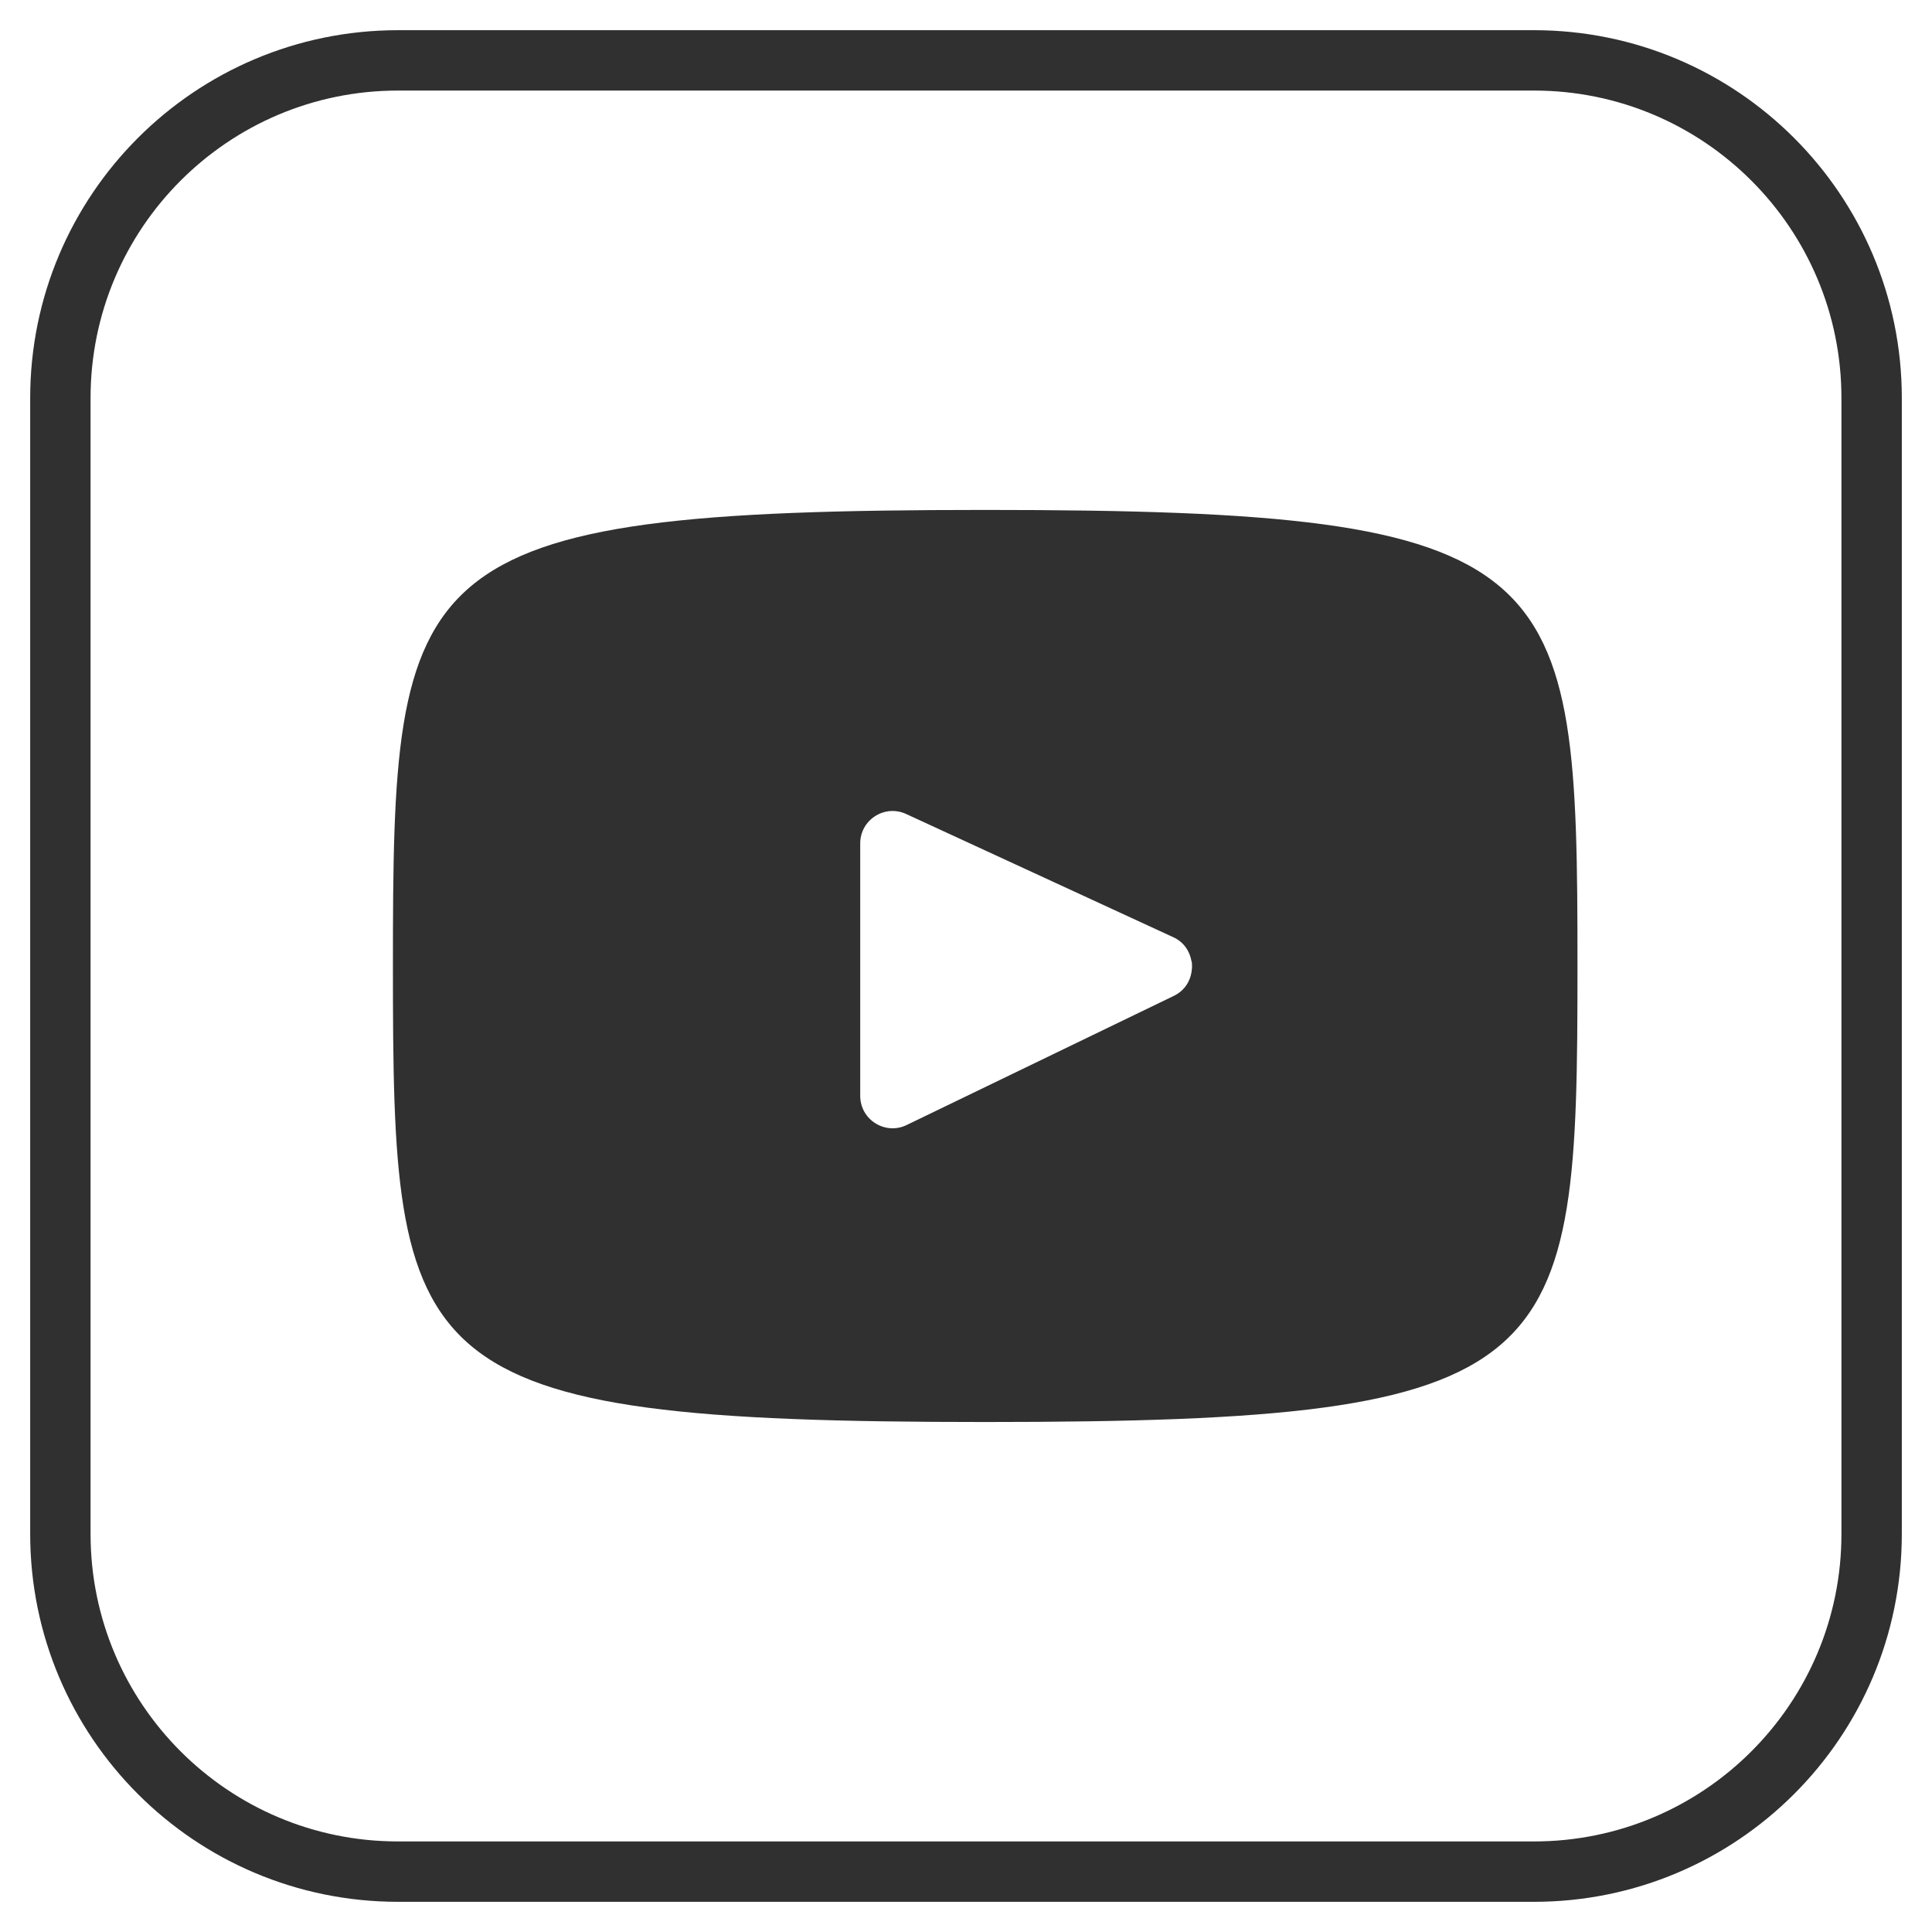
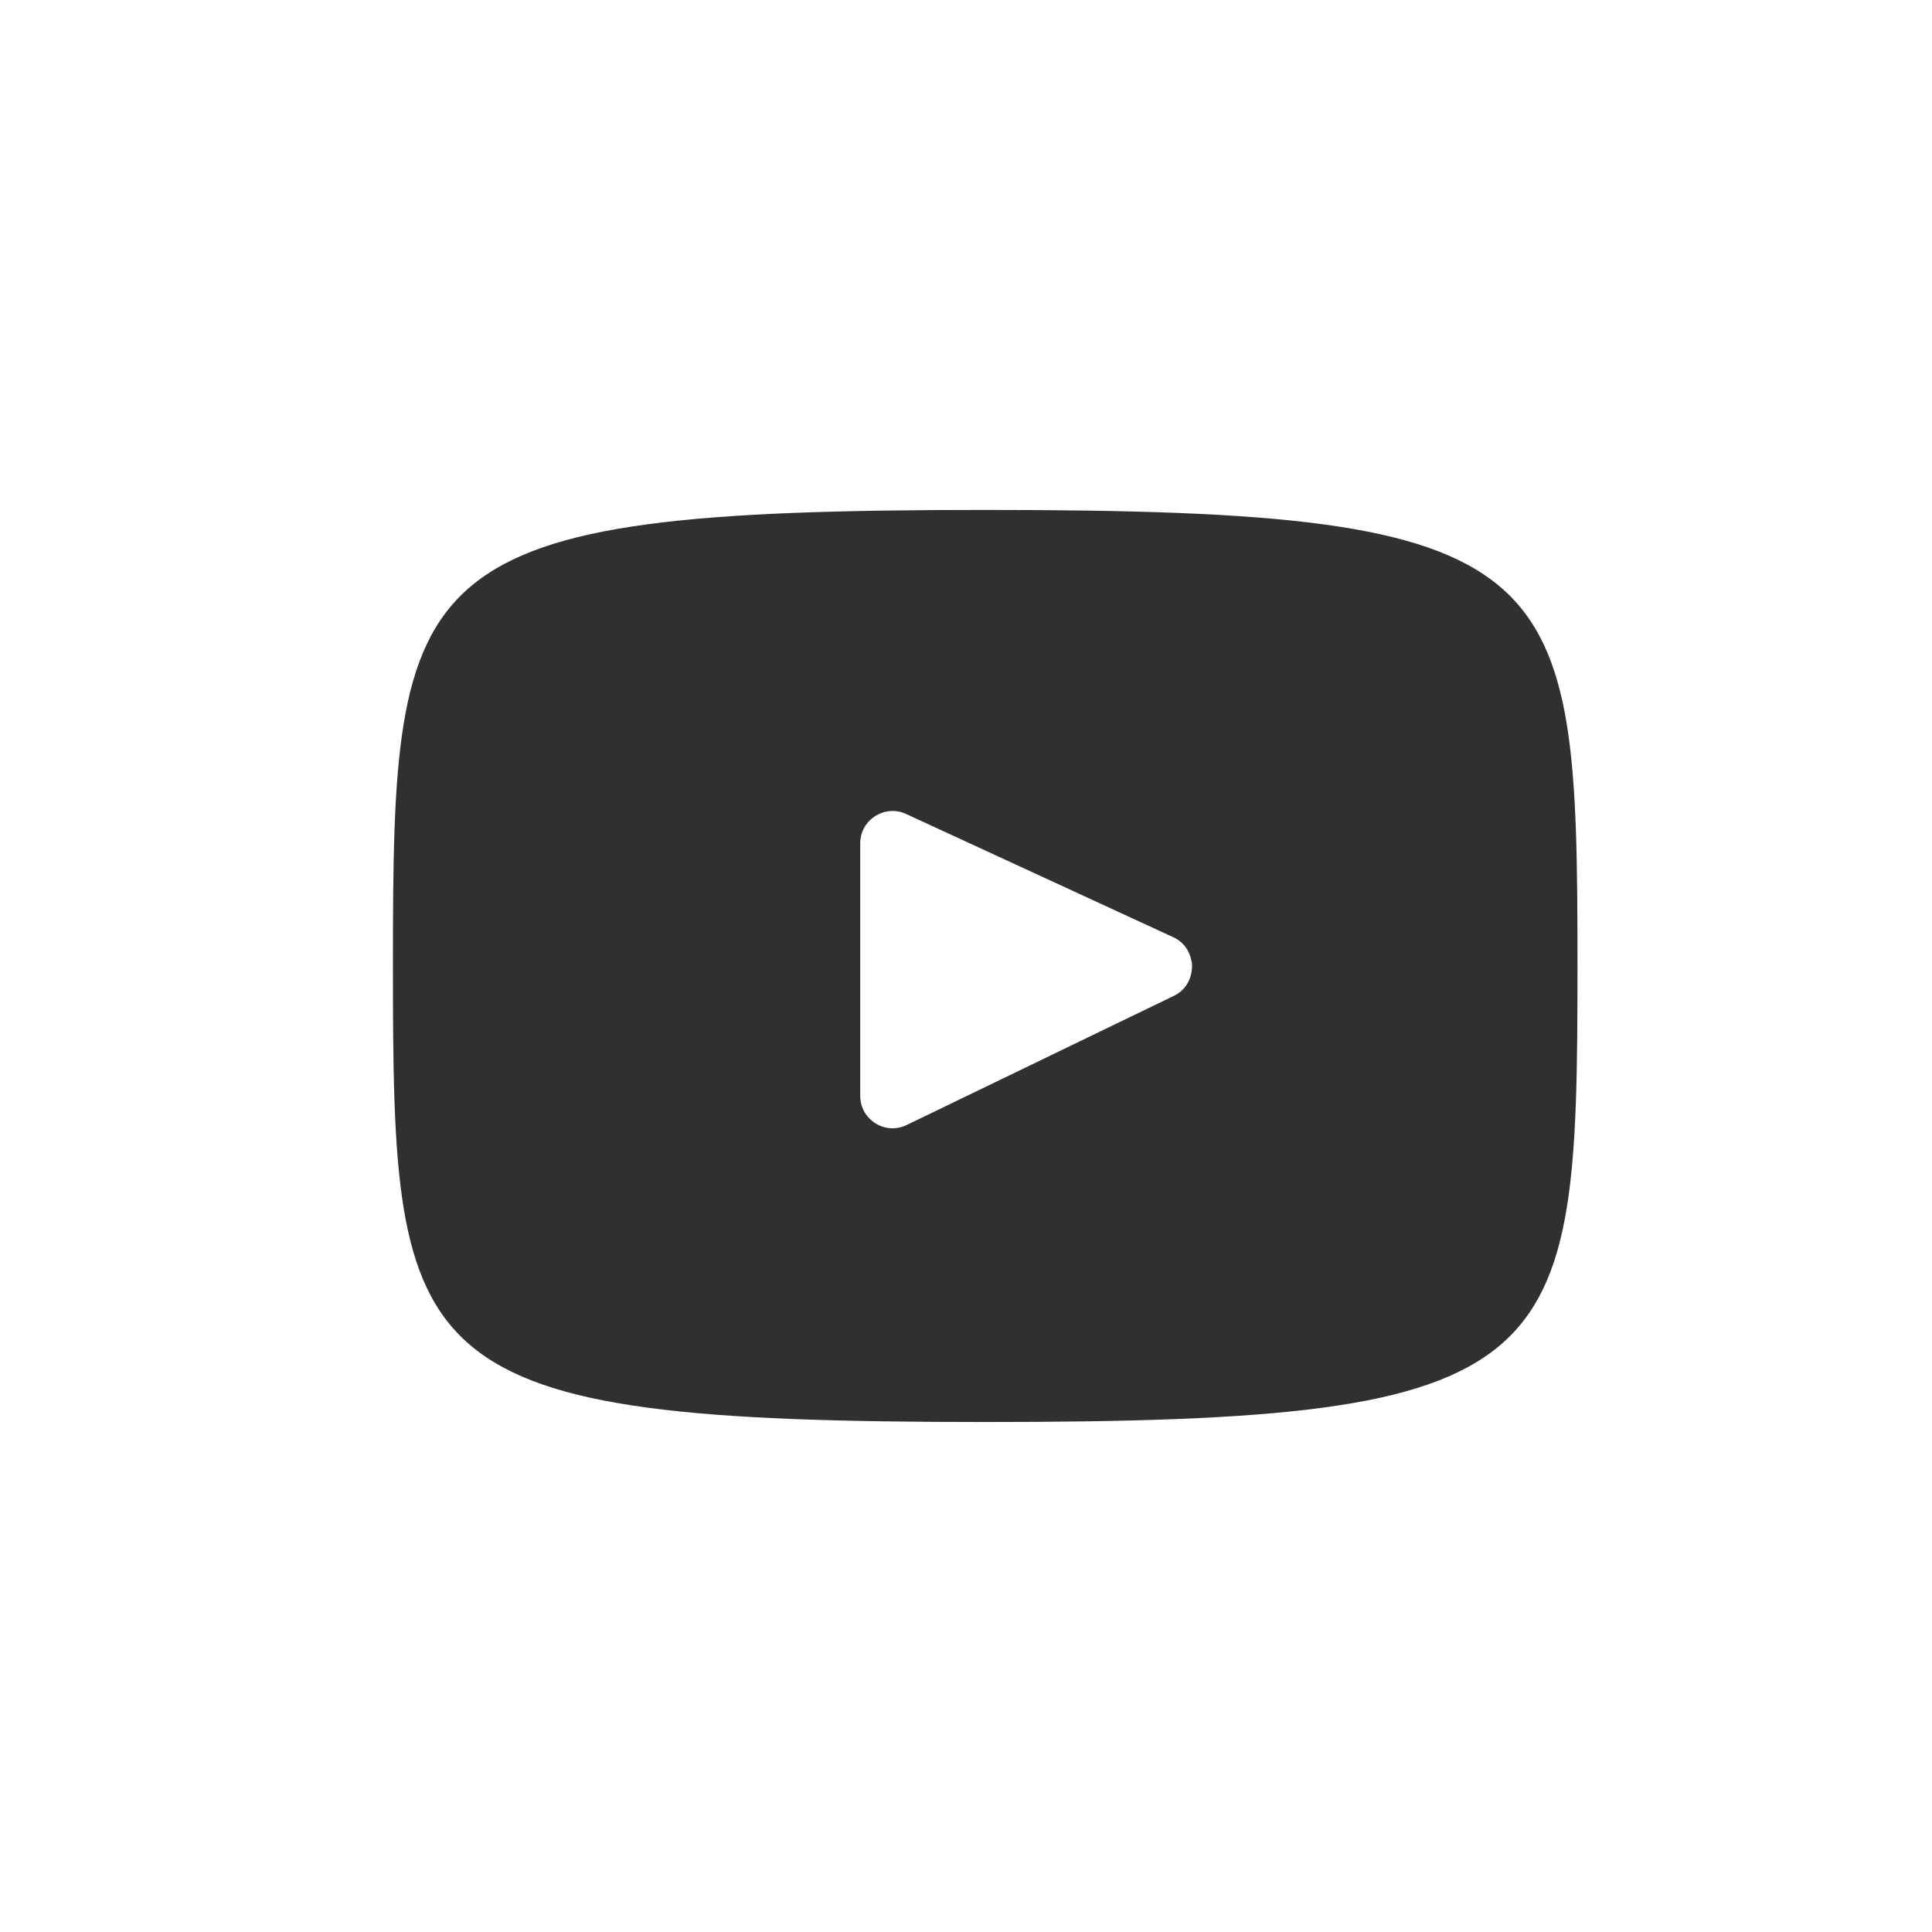
<svg xmlns="http://www.w3.org/2000/svg" width="32" height="32" viewBox="0 0 32 32" fill="none">
  <path d="M19.733 15.911C19.742 15.956 19.745 16.002 19.742 16.048C19.752 16.002 19.752 15.956 19.733 15.911Z" fill="#303030" />
  <path d="M16.318 8.446C6.677 8.446 6.508 9.304 6.508 16C6.508 22.696 6.677 23.553 16.318 23.553C25.959 23.553 26.128 22.696 26.128 16C26.128 9.304 25.959 8.446 16.318 8.446ZM19.444 16.494L15.017 18.634C14.661 18.806 14.248 18.546 14.248 18.151V13.969C14.248 13.578 14.653 13.319 15.008 13.482L19.435 15.524C19.607 15.603 19.703 15.752 19.733 15.911C19.752 15.956 19.752 16.003 19.741 16.048C19.729 16.228 19.633 16.402 19.444 16.494Z" fill="#303030" />
-   <path d="M25.407 31H6.593C3.504 31 1 28.496 1 25.407V6.593C1 3.504 3.504 1 6.593 1H25.407C28.496 1 31 3.504 31 6.593V25.407C31 28.496 28.496 31 25.407 31Z" stroke="#303030" stroke-miterlimit="10" stroke-linecap="round" stroke-linejoin="round" />
</svg>